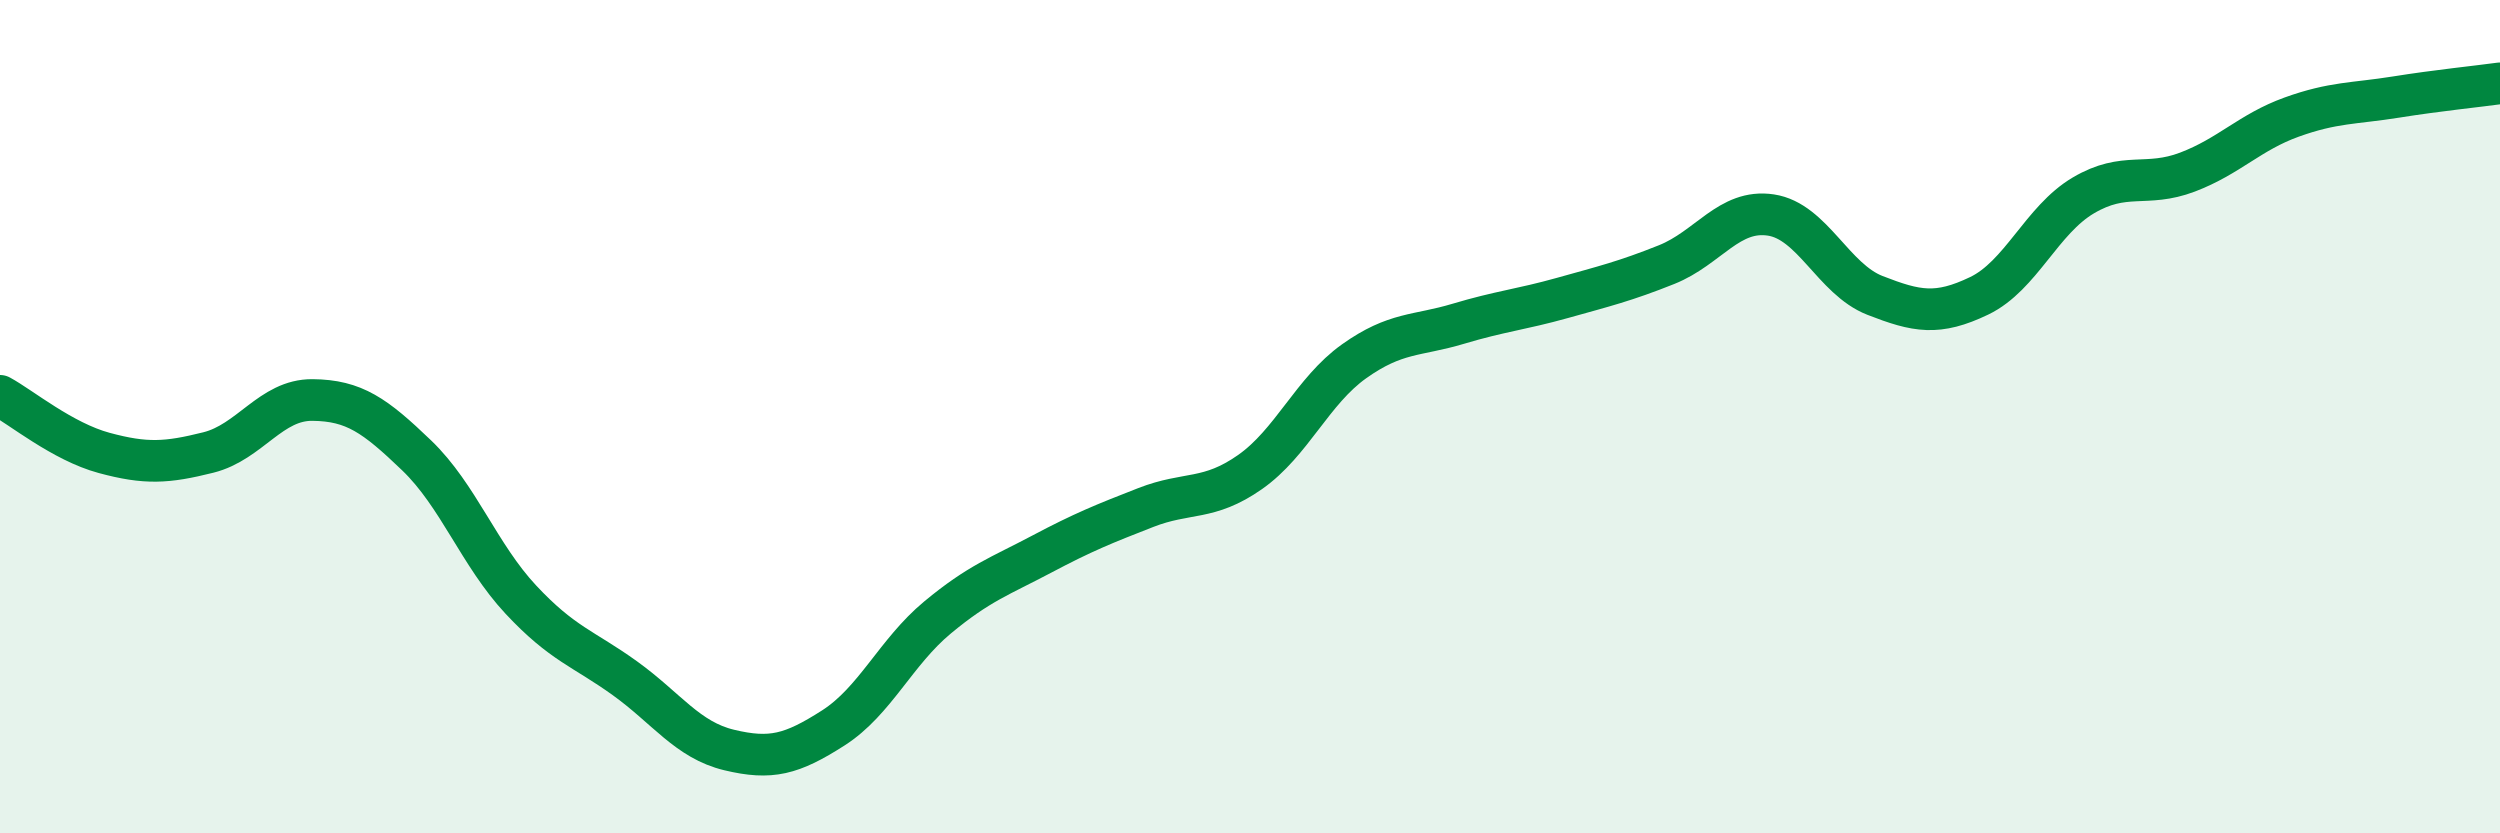
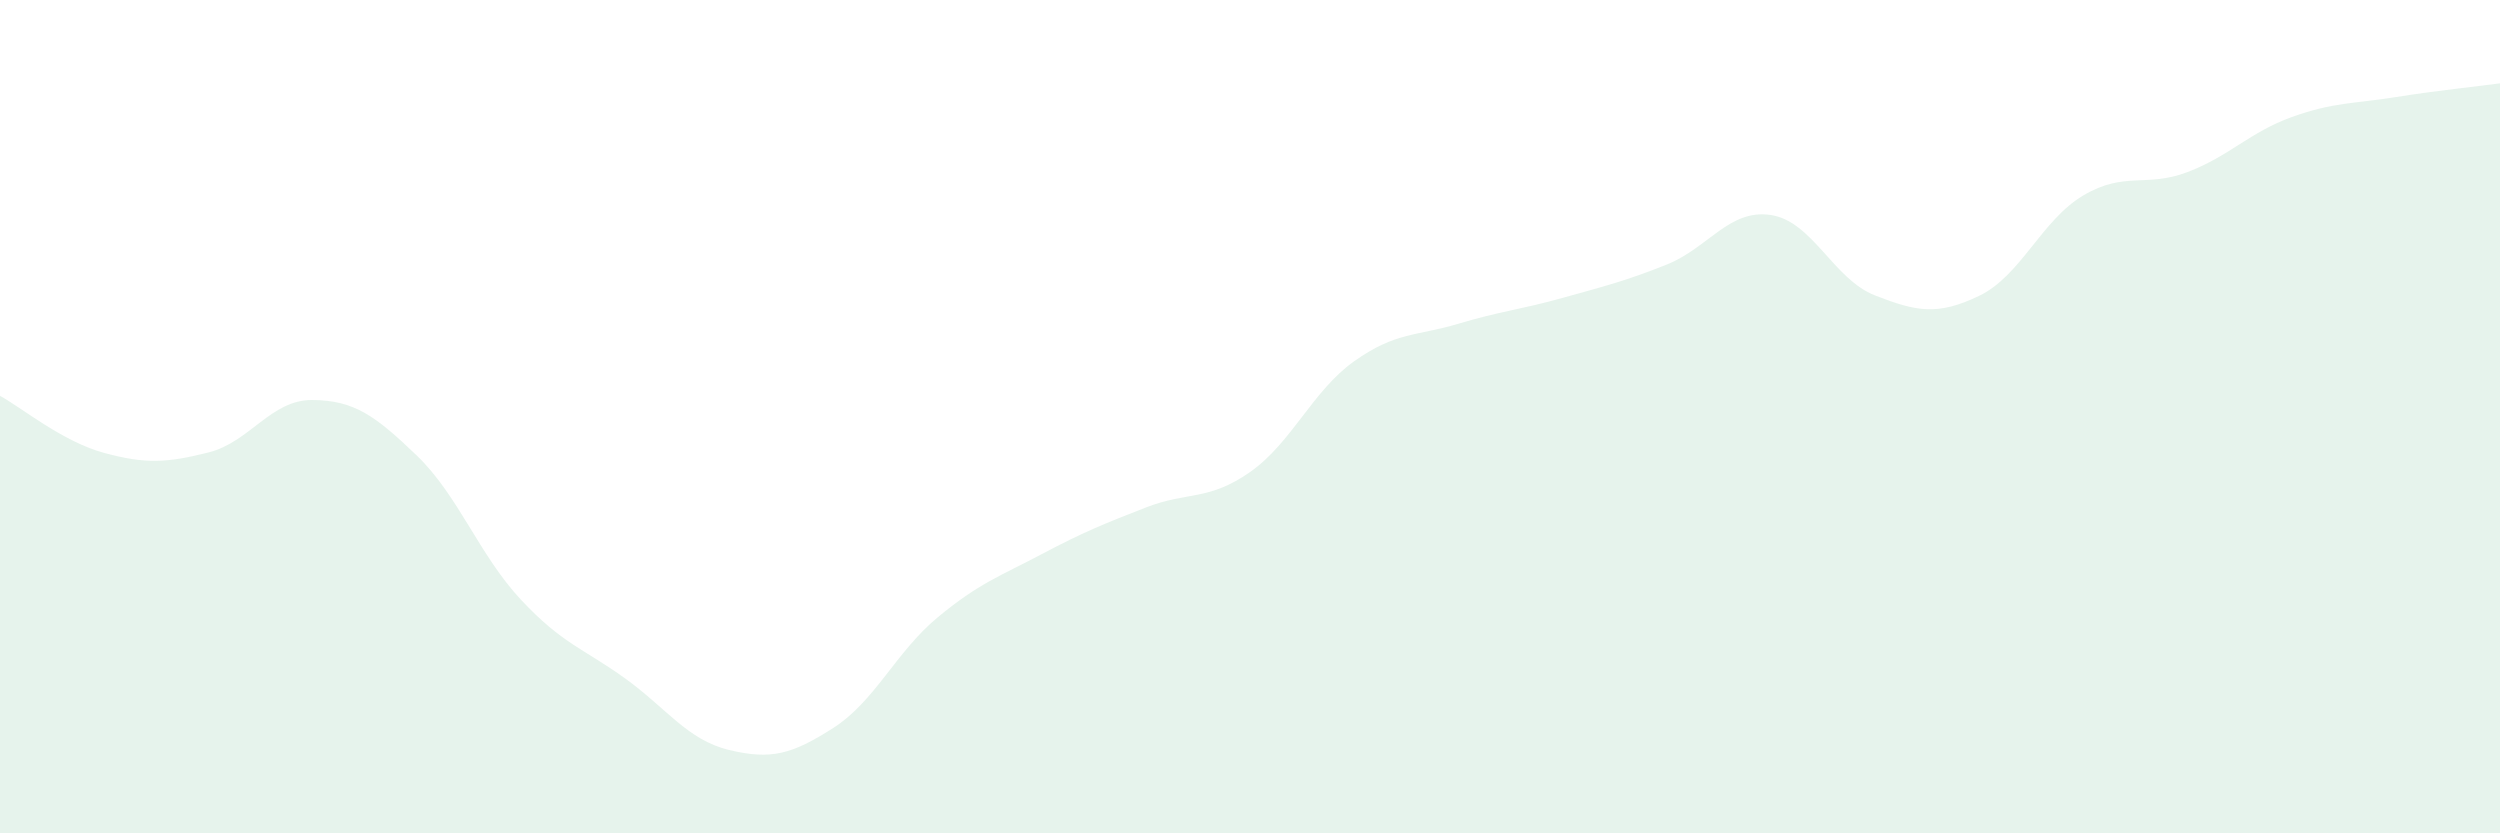
<svg xmlns="http://www.w3.org/2000/svg" width="60" height="20" viewBox="0 0 60 20">
  <path d="M 0,9.5 C 0.5,9.77 1.5,10.6 2.5,10.87 C 3.5,11.14 4,11.11 5,10.86 C 6,10.61 6.5,9.59 7.5,9.6 C 8.5,9.61 9,9.97 10,10.93 C 11,11.89 11.5,13.32 12.5,14.39 C 13.5,15.46 14,15.56 15,16.28 C 16,17 16.5,17.76 17.5,18 C 18.5,18.24 19,18.11 20,17.47 C 21,16.83 21.5,15.65 22.5,14.82 C 23.5,13.99 24,13.83 25,13.3 C 26,12.77 26.5,12.57 27.5,12.18 C 28.5,11.79 29,12.03 30,11.33 C 31,10.63 31.5,9.38 32.5,8.67 C 33.5,7.96 34,8.07 35,7.77 C 36,7.47 36.5,7.43 37.5,7.15 C 38.5,6.87 39,6.75 40,6.35 C 41,5.95 41.5,5.01 42.5,5.16 C 43.5,5.31 44,6.7 45,7.09 C 46,7.48 46.5,7.58 47.5,7.1 C 48.5,6.62 49,5.28 50,4.69 C 51,4.1 51.5,4.51 52.5,4.13 C 53.5,3.75 54,3.17 55,2.81 C 56,2.45 56.5,2.49 57.5,2.33 C 58.5,2.17 59.5,2.07 60,2L60 20L0 20Z" fill="#008740" opacity="0.1" stroke-linecap="round" stroke-linejoin="round" />
-   <path d="M 0,9.5 C 0.5,9.77 1.5,10.6 2.5,10.87 C 3.5,11.14 4,11.11 5,10.86 C 6,10.61 6.5,9.59 7.5,9.6 C 8.5,9.61 9,9.97 10,10.93 C 11,11.89 11.5,13.32 12.5,14.39 C 13.5,15.46 14,15.56 15,16.28 C 16,17 16.5,17.76 17.5,18 C 18.5,18.24 19,18.11 20,17.47 C 21,16.83 21.5,15.65 22.5,14.82 C 23.5,13.99 24,13.83 25,13.3 C 26,12.77 26.5,12.57 27.5,12.18 C 28.5,11.79 29,12.03 30,11.33 C 31,10.63 31.5,9.38 32.5,8.67 C 33.5,7.96 34,8.07 35,7.77 C 36,7.47 36.5,7.43 37.5,7.15 C 38.5,6.87 39,6.75 40,6.35 C 41,5.95 41.5,5.01 42.5,5.16 C 43.5,5.31 44,6.7 45,7.09 C 46,7.48 46.5,7.58 47.5,7.1 C 48.5,6.62 49,5.28 50,4.69 C 51,4.1 51.5,4.51 52.5,4.13 C 53.5,3.75 54,3.17 55,2.81 C 56,2.45 56.5,2.49 57.5,2.33 C 58.5,2.17 59.5,2.07 60,2" stroke="#008740" stroke-width="1" fill="none" stroke-linecap="round" stroke-linejoin="round" />
</svg>